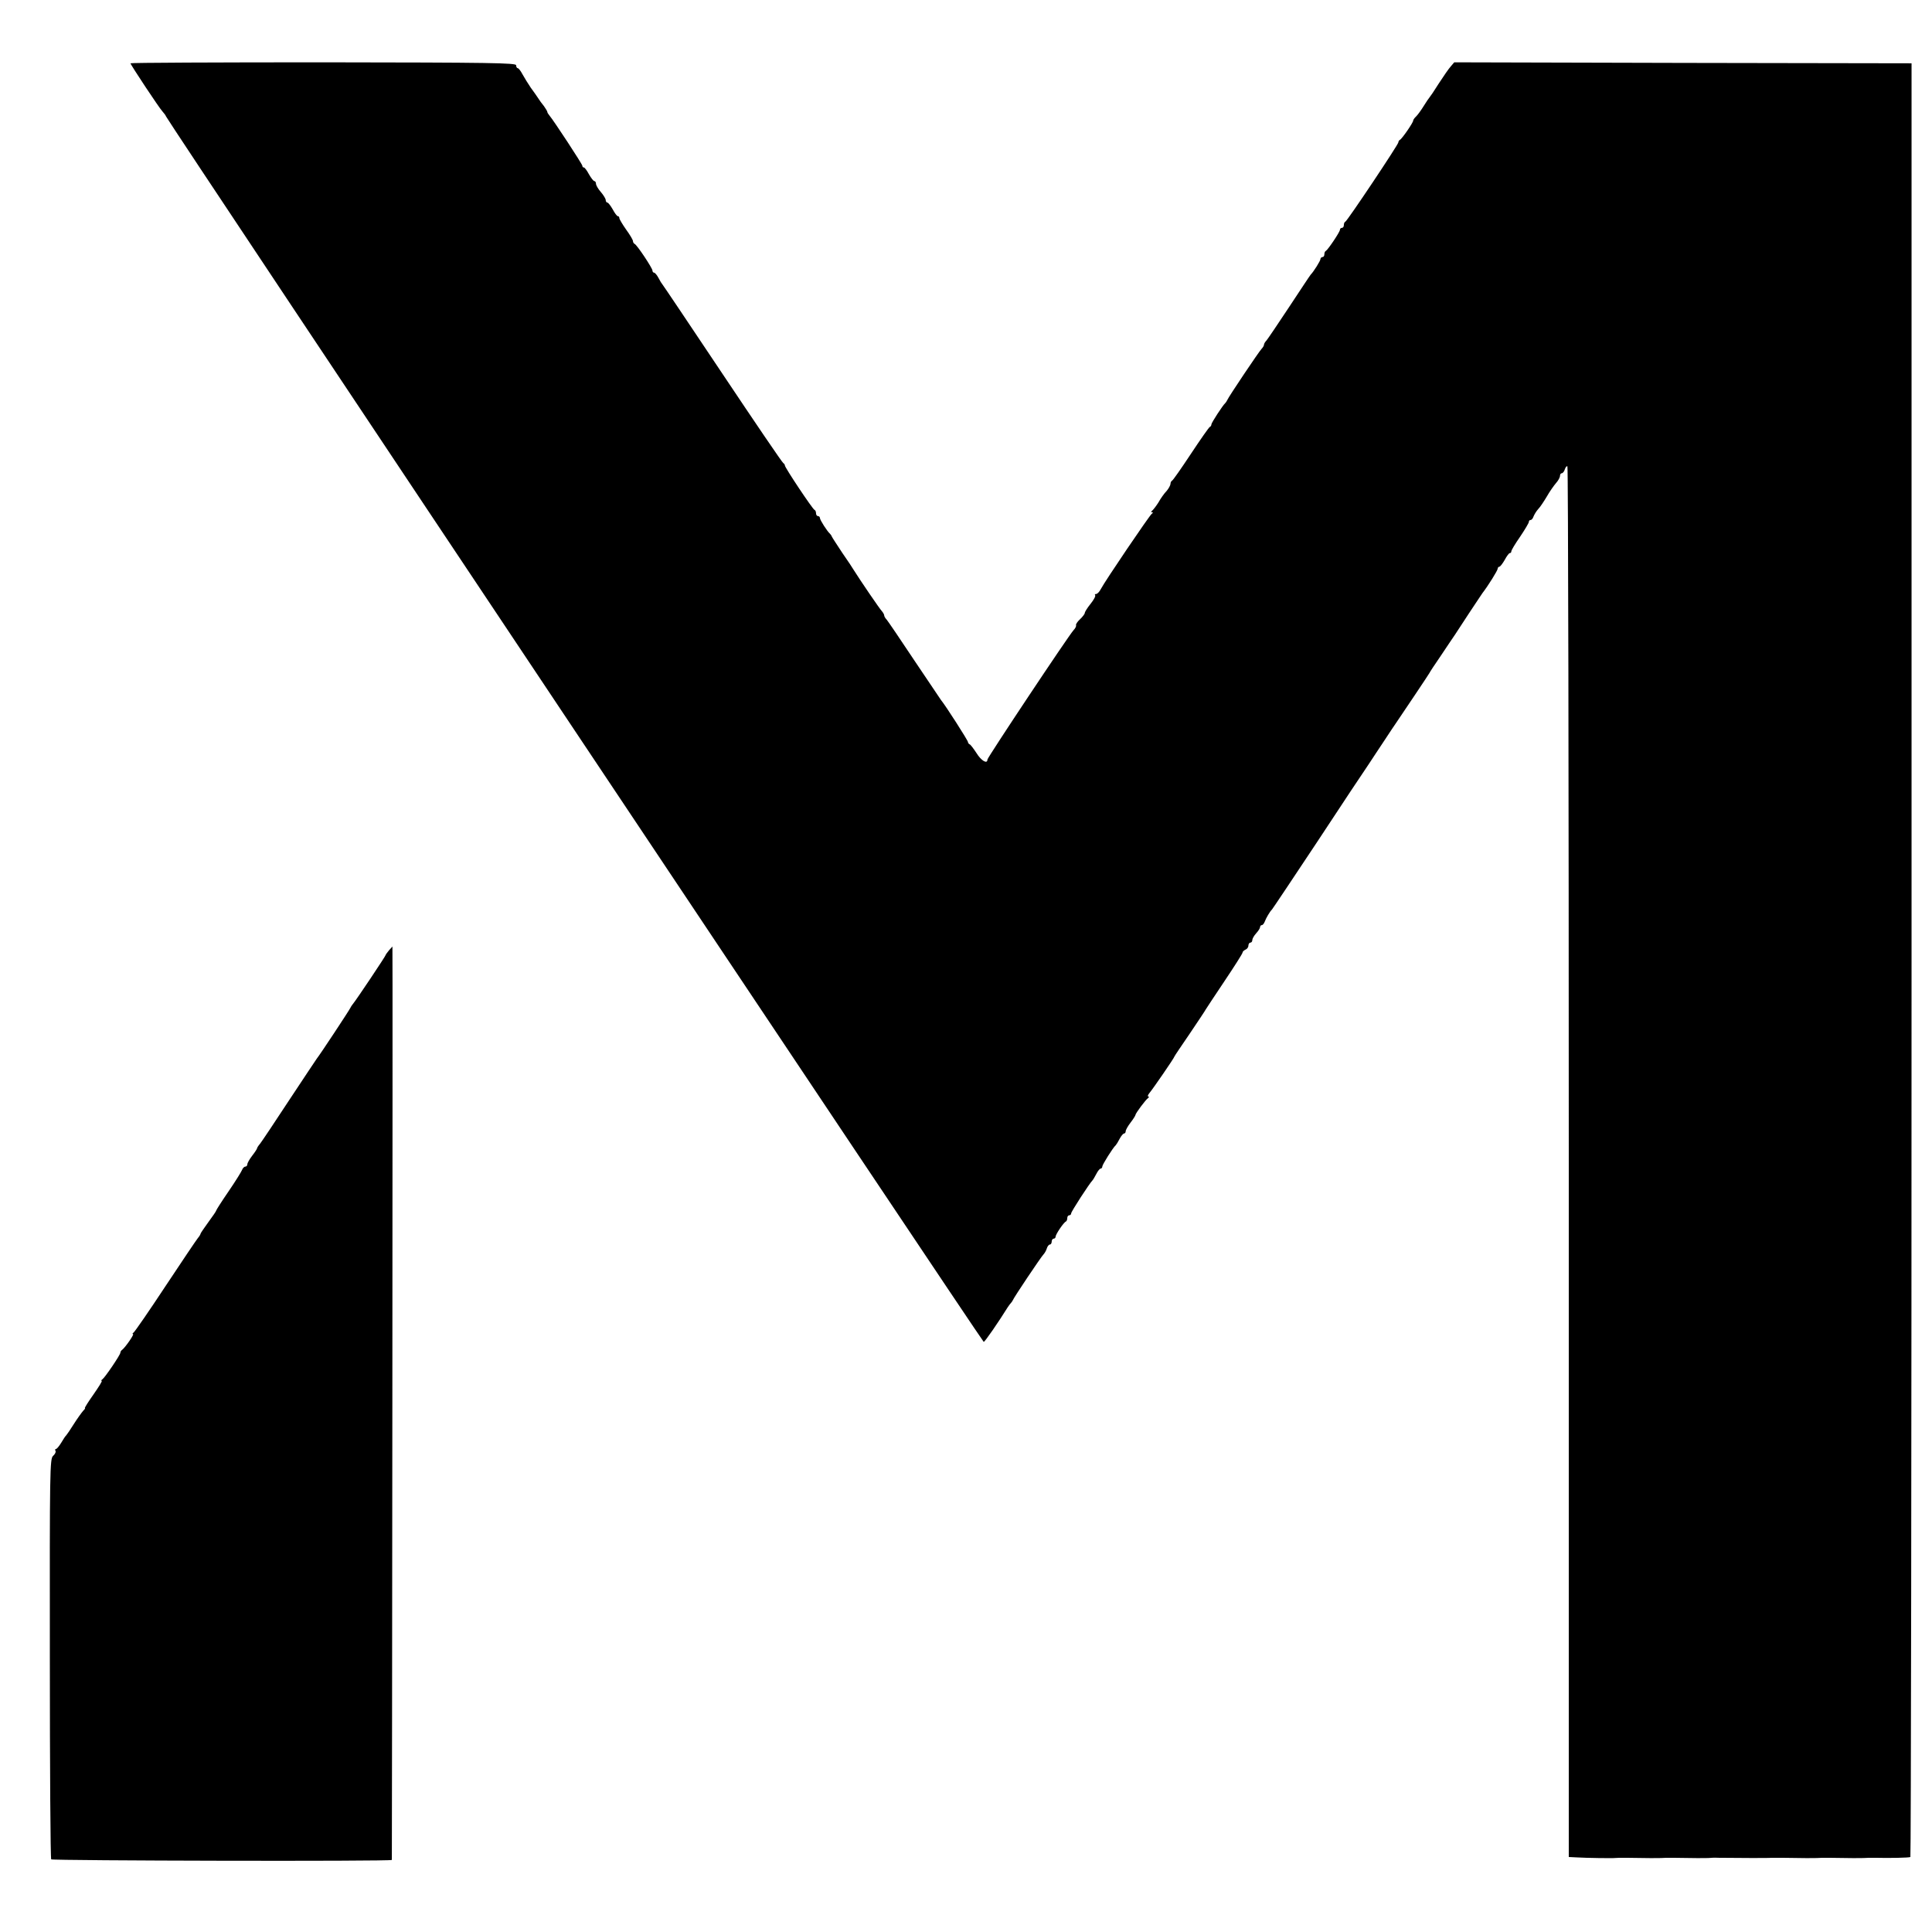
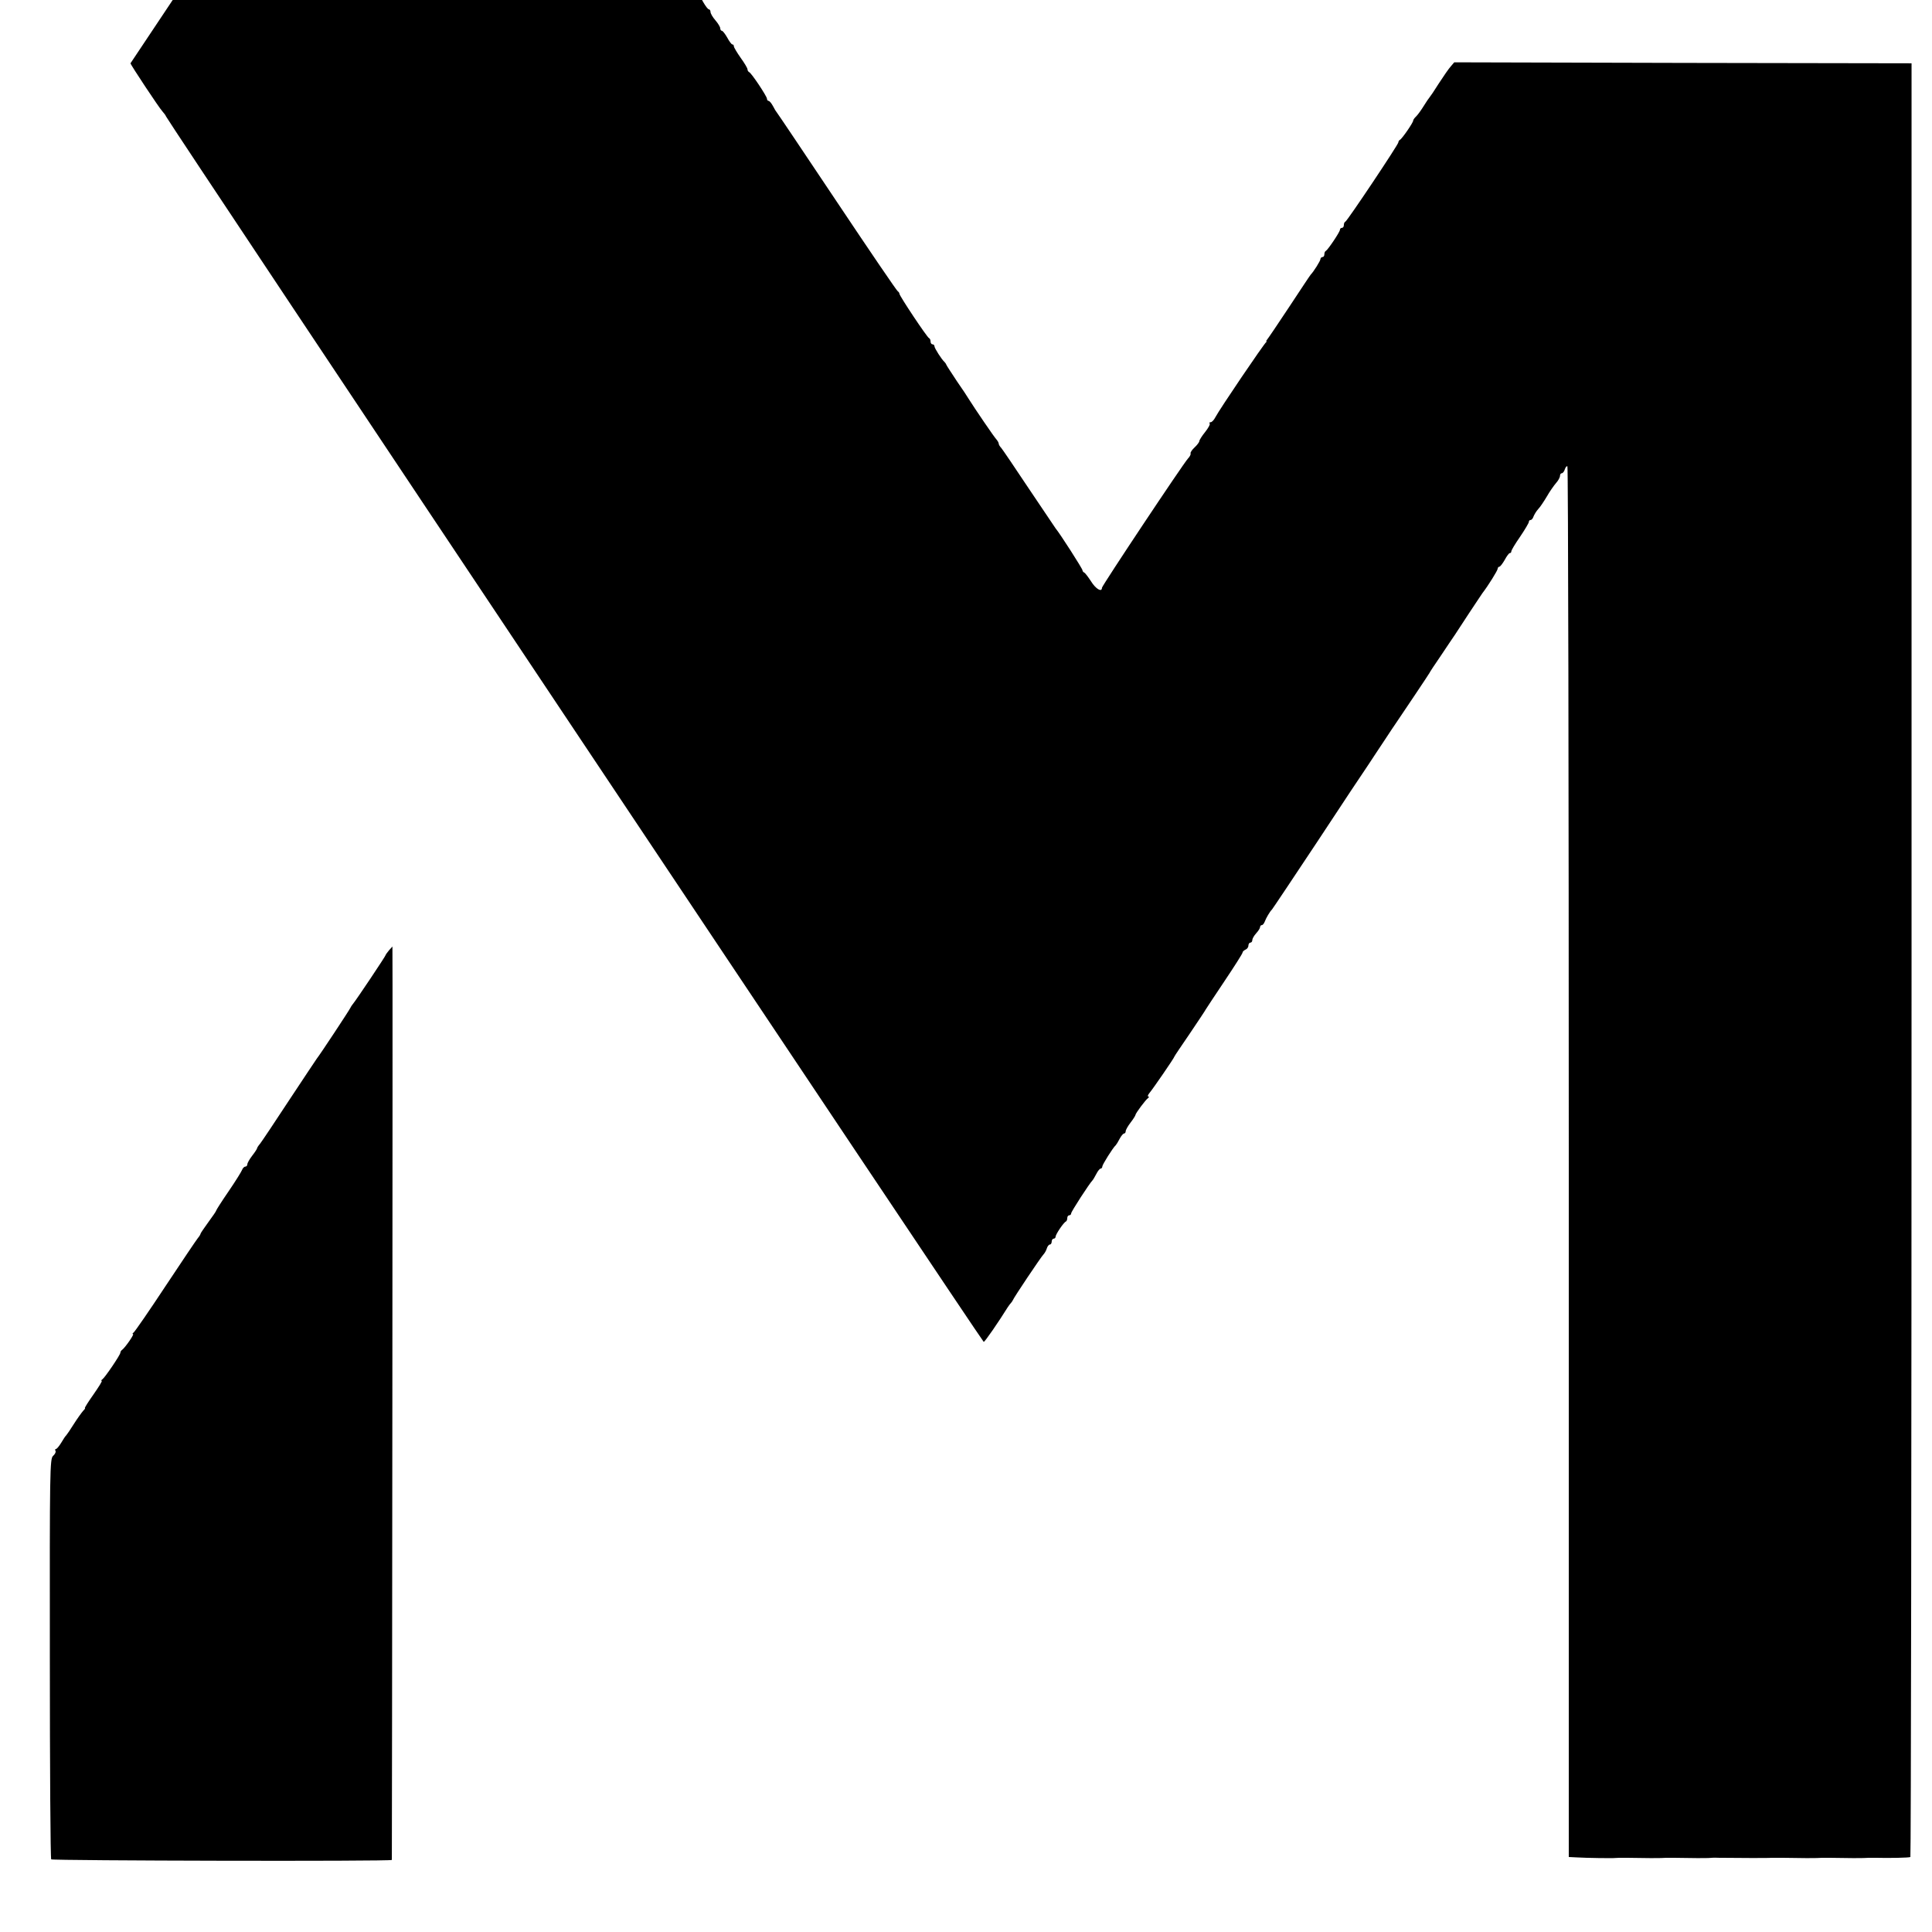
<svg xmlns="http://www.w3.org/2000/svg" version="1.0" viewBox="0 0 992 992">
-   <path d="M67 32.5c0 .7 14.7 22.9 16.4 24.7.9 1 1.7 2.1 1.8 2.5.3 1.6 419.2 629.3 419.9 629.3.6 0 7.6-10.2 12.4-17.9.6-.9 1.3-1.8 1.6-2.1.3-.3.8-1 1-1.5.6-1.5 14.2-21.8 15.6-23.3.6-.6 1.5-2.1 1.8-3.2.3-1.1 1.1-2 1.6-2s.9-.7.9-1.5.5-1.5 1-1.5c.6 0 1-.5 1-1 0-1.2 4.1-7.3 5.3-7.8.4-.2.7-1 .7-1.8s.5-1.4 1-1.4c.6 0 1-.5 1-1 0-.9 9.4-15.4 11-17 .3-.3 1.1-1.7 1.9-3.2.8-1.6 1.8-2.8 2.3-2.8.4 0 .8-.5.8-1.1 0-.9 5.5-9.7 6.9-10.9.3-.3 1.2-1.7 2-3.3.8-1.5 1.8-2.7 2.3-2.7.4 0 .8-.5.8-1.2 0-.6 1.1-2.6 2.5-4.4 1.4-1.8 2.5-3.6 2.5-3.9 0-.8 5.2-7.8 6.5-8.7.5-.4.6-.8.1-.8s-.2-.8.6-1.8c1.7-2 12.8-18.1 12.8-18.7 0-.2 3.6-5.5 7.9-11.8 4.3-6.4 8-11.9 8.2-12.4.2-.4 4.6-7 9.6-14.5 5.1-7.6 9.3-14.2 9.3-14.7s.7-1.1 1.5-1.5c.8-.3 1.5-1.2 1.5-2.1 0-.8.5-1.5 1-1.5.6 0 1-.6 1-1.3 0-.7.9-2.3 2-3.5 1.1-1.2 2-2.6 2-3.2 0-.5.4-1 .9-1s1.1-.8 1.5-1.8c.6-1.7 2.7-5.3 3.7-6.2.3-.3 10.8-16 23.4-35 12.5-19 24.3-36.8 26.2-39.5 1.8-2.8 5.5-8.3 8.2-12.4 2.7-4.1 5.4-8.2 6-9 3.4-5 17.1-25.4 17.1-25.6 0-.2 2.7-4.3 6-9.1 3.3-4.9 6.4-9.6 7-10.4.5-.8 3.8-5.8 7.2-11 3.5-5.2 6.6-10 7-10.5 2.8-3.6 7.8-11.6 7.8-12.5 0-.5.4-1 .8-1 .5 0 1.7-1.6 2.8-3.5 1-1.9 2.2-3.5 2.6-3.5.5 0 .8-.4.8-.9 0-.6 2-3.9 4.5-7.5 2.5-3.7 4.5-7.1 4.5-7.6 0-.6.4-1 .9-1s1.2-.8 1.5-1.8c.4-1 1.4-2.7 2.4-3.8 1-1 2.9-3.9 4.4-6.4 1.4-2.5 3.6-5.6 4.7-6.9 1.2-1.3 2.1-3 2.1-3.8 0-.7.4-1.3.9-1.3s1.3-.9 1.6-2.1c.4-1.1 1-1.8 1.3-1.4.4.4.7 161.2.7 357.3v356.7l4 .2c4.9.3 18.6.5 20 .3.6-.1 2.8-.1 5-.1 9.4.2 18.1.2 19 .1.6-.1 2.8-.1 5-.1 9.4.2 18.1.2 19 .1.6-.1 2.8-.2 5-.1 9.2.1 26.1.2 27 0h5c9.4.2 18.1.2 19 .1.6-.1 2.8-.1 5-.1 9.4.2 18.1.2 19 .1.6-.1 2.8-.1 5-.1 7.3.2 17.9 0 18.4-.4.3-.2.6-207.5.6-460.7V32.5l-117.4-.2-117.4-.3-1.8 2.1c-1 1.1-3.7 5-6.1 8.7-2.3 3.7-4.5 6.9-4.8 7.2-.3.3-1.6 2.2-2.9 4.3-1.3 2.1-3 4.5-3.9 5.4-1 .9-1.6 1.9-1.6 2.2.2.8-5.8 9.5-6.8 9.9-.4.2-.8.8-.8 1.3 0 1.1-26.2 40.3-27.2 40.7-.5.2-.8 1-.8 1.8s-.4 1.4-1 1.4c-.5 0-1 .4-1 1 0 1.1-6.2 10.3-7.2 10.8-.5.2-.8 1-.8 1.8s-.4 1.4-1 1.4c-.5 0-1 .5-1 1 0 .9-3.5 6.5-5 8-.3.3-5.2 7.7-11 16.5s-11.1 16.6-11.7 17.3c-.7.7-1.3 1.7-1.3 2.2 0 .5-.6 1.5-1.3 2.2-1.4 1.5-17 24.7-17.6 26.3-.2.5-.7 1.2-1 1.5-1.2 1-7.1 10.1-7.1 10.9 0 .5-.3 1.1-.8 1.3-.4.1-4.8 6.4-9.7 13.8-4.9 7.4-9.2 13.6-9.7 13.8-.4.2-.8.9-.8 1.6 0 .7-.9 2.4-2 3.7-1.2 1.2-3.1 3.9-4.2 5.9-1.2 1.9-2.7 3.8-3.2 4.2-.7.5-.7.8-.1.8s.6.3-.1.8c-1.1.7-24 34.5-26.2 38.7-.7 1.4-1.8 2.5-2.4 2.5-.6 0-.8.3-.5.6.4.4-.7 2.4-2.3 4.4-1.7 2.1-3 4.2-3 4.7s-1.1 2-2.5 3.3c-1.3 1.2-2.2 2.6-2 3 .2.4-.3 1.6-1.3 2.6-2.7 3-44.2 65.4-44.2 66.4 0 2.5-3.2.6-5.6-3.3-1.5-2.3-3.1-4.4-3.5-4.5-.5-.2-.9-.8-.9-1.2 0-.8-11.6-18.9-13.8-21.5-.4-.6-6.6-9.8-13.8-20.5-7.1-10.7-13.5-20.1-14.1-20.8-.7-.7-1.3-1.7-1.3-2.2 0-.5-.6-1.5-1.2-2.2-1.1-1.1-11.1-15.8-14.3-20.9-.5-.9-3.2-5-6-9-2.7-4.1-5.2-7.9-5.4-8.4-.2-.6-.7-1.2-1-1.5-1.3-1.1-5.1-7-5.1-8 0-.5-.4-1-1-1-.5 0-1-.6-1-1.4 0-.8-.3-1.6-.8-1.8-1-.4-15.2-21.7-15.2-22.8 0-.4-.4-1-.8-1.2-.5-.2-14.5-20.8-31.2-45.8-16.7-25-30.6-45.7-30.9-46-.3-.3-1.2-1.7-2-3.3-.8-1.5-1.8-2.7-2.3-2.7-.4 0-.8-.5-.8-1.1 0-1.2-8-13.3-9.2-13.7-.4-.2-.8-.8-.8-1.4 0-.6-1.6-3.3-3.5-5.9-1.9-2.7-3.5-5.4-3.5-5.9 0-.6-.3-1-.8-1-.4 0-1.6-1.6-2.6-3.5-1.1-1.9-2.3-3.5-2.8-3.5-.4 0-.8-.6-.8-1.3 0-.6-1.1-2.5-2.5-4.1-1.4-1.6-2.5-3.5-2.5-4.3 0-.7-.4-1.3-.8-1.3-.5 0-1.7-1.6-2.8-3.5-1-1.9-2.2-3.5-2.6-3.5-.5 0-.8-.4-.8-.9 0-.8-14.7-23.2-16.9-25.8-.6-.7-1.1-1.5-1.1-1.9 0-.3-.8-1.6-1.7-2.9-1-1.2-2.4-3.1-3-4.1-.7-1.1-2.4-3.5-3.8-5.4-1.3-1.9-3.2-5-4.2-6.8-.9-1.7-2-3.2-2.5-3.2-.4 0-.8-.7-.8-1.5 0-1.2-12.7-1.4-99-1.5-54.5 0-99 .2-99 .5zM199.7 488c-.9 1.1-1.7 2.2-1.7 2.4 0 .5-15.3 23.4-16.8 25.1-.5.6-1.1 1.5-1.3 2-.4 1-15.7 24.2-17.2 26-.4.5-6.8 10.2-14.3 21.5-7.4 11.3-14.1 21.3-14.9 22.3-.8.9-1.5 2-1.5 2.3 0 .3-1.1 2-2.5 3.8-1.4 1.8-2.5 3.8-2.5 4.4 0 .7-.5 1.2-1 1.2-.6 0-1.4.8-1.7 1.7-.4 1-3.5 6-7 11.1s-6.3 9.5-6.3 9.8c0 .3-1.8 2.9-4 5.9-2.2 3-4 5.7-4 5.9 0 .3-.6 1.4-1.4 2.3-.8 1-8.3 12.1-16.7 24.8-8.3 12.6-15.7 23.3-16.3 23.7-.6.4-.7.8-.3.8.8 0-4 6.9-5.6 8.1-.5.3-.9 1-.9 1.5-.1 1.2-7.9 12.7-9.2 13.6-.6.4-.8.8-.4.8.5 0-1.5 3.1-4.2 7-2.7 3.8-4.7 7-4.4 7 .3 0-.1.6-.9 1.4-.7.8-2.9 3.8-4.8 6.8-1.8 2.9-3.6 5.5-3.9 5.8-.4.3-1.5 2-2.5 3.7-1.1 1.8-2.3 3.3-2.8 3.3-.4 0-.5.4-.2 1 .3.5-.2 1.6-1.2 2.5-1.7 1.4-1.8 6.7-1.7 104 0 56.3.3 102.8.7 103.2.8.7 174.6 1.1 174.9.3.1-.5.5-469 .3-469 0 0-.8.9-1.8 2z" />
+   <path d="M67 32.5c0 .7 14.7 22.9 16.4 24.7.9 1 1.7 2.1 1.8 2.5.3 1.6 419.2 629.3 419.9 629.3.6 0 7.6-10.2 12.4-17.9.6-.9 1.3-1.8 1.6-2.1.3-.3.8-1 1-1.5.6-1.5 14.2-21.8 15.6-23.3.6-.6 1.5-2.1 1.8-3.2.3-1.1 1.1-2 1.6-2s.9-.7.9-1.5.5-1.5 1-1.5c.6 0 1-.5 1-1 0-1.2 4.1-7.3 5.3-7.8.4-.2.7-1 .7-1.8s.5-1.4 1-1.4c.6 0 1-.5 1-1 0-.9 9.4-15.4 11-17 .3-.3 1.1-1.7 1.9-3.2.8-1.6 1.8-2.8 2.3-2.8.4 0 .8-.5.8-1.1 0-.9 5.5-9.7 6.9-10.9.3-.3 1.2-1.7 2-3.3.8-1.5 1.8-2.7 2.3-2.7.4 0 .8-.5.8-1.2 0-.6 1.1-2.6 2.5-4.4 1.4-1.8 2.5-3.6 2.5-3.9 0-.8 5.2-7.8 6.5-8.7.5-.4.6-.8.1-.8s-.2-.8.6-1.8c1.7-2 12.8-18.1 12.8-18.7 0-.2 3.6-5.5 7.9-11.8 4.3-6.4 8-11.9 8.2-12.4.2-.4 4.6-7 9.6-14.5 5.1-7.6 9.3-14.2 9.3-14.7s.7-1.1 1.5-1.5c.8-.3 1.5-1.2 1.5-2.1 0-.8.5-1.5 1-1.5.6 0 1-.6 1-1.3 0-.7.9-2.3 2-3.5 1.1-1.2 2-2.6 2-3.2 0-.5.4-1 .9-1s1.1-.8 1.5-1.8c.6-1.7 2.7-5.3 3.7-6.2.3-.3 10.8-16 23.4-35 12.5-19 24.3-36.8 26.2-39.5 1.8-2.8 5.5-8.3 8.2-12.4 2.7-4.1 5.4-8.2 6-9 3.4-5 17.1-25.4 17.1-25.6 0-.2 2.7-4.3 6-9.1 3.3-4.9 6.4-9.6 7-10.4.5-.8 3.8-5.8 7.2-11 3.5-5.2 6.6-10 7-10.5 2.8-3.6 7.8-11.6 7.8-12.5 0-.5.4-1 .8-1 .5 0 1.7-1.6 2.8-3.5 1-1.9 2.2-3.5 2.6-3.5.5 0 .8-.4.8-.9 0-.6 2-3.9 4.5-7.5 2.5-3.7 4.5-7.1 4.5-7.6 0-.6.4-1 .9-1s1.2-.8 1.5-1.8c.4-1 1.4-2.7 2.4-3.8 1-1 2.9-3.9 4.4-6.4 1.4-2.5 3.6-5.6 4.7-6.9 1.2-1.3 2.1-3 2.1-3.8 0-.7.4-1.3.9-1.3s1.3-.9 1.6-2.1c.4-1.1 1-1.8 1.3-1.4.4.4.7 161.2.7 357.3v356.7l4 .2c4.9.3 18.6.5 20 .3.6-.1 2.8-.1 5-.1 9.4.2 18.1.2 19 .1.6-.1 2.8-.1 5-.1 9.4.2 18.1.2 19 .1.6-.1 2.8-.2 5-.1 9.2.1 26.1.2 27 0h5c9.4.2 18.1.2 19 .1.6-.1 2.8-.1 5-.1 9.4.2 18.1.2 19 .1.6-.1 2.8-.1 5-.1 7.3.2 17.9 0 18.4-.4.3-.2.6-207.5.6-460.7V32.5l-117.4-.2-117.4-.3-1.8 2.1c-1 1.1-3.7 5-6.1 8.7-2.3 3.7-4.5 6.9-4.8 7.2-.3.3-1.6 2.2-2.9 4.3-1.3 2.1-3 4.5-3.9 5.4-1 .9-1.6 1.9-1.6 2.2.2.8-5.8 9.5-6.8 9.9-.4.2-.8.8-.8 1.3 0 1.1-26.2 40.3-27.2 40.7-.5.2-.8 1-.8 1.8s-.4 1.4-1 1.4c-.5 0-1 .4-1 1 0 1.1-6.2 10.3-7.2 10.8-.5.2-.8 1-.8 1.8s-.4 1.4-1 1.4c-.5 0-1 .5-1 1 0 .9-3.5 6.5-5 8-.3.3-5.2 7.7-11 16.5s-11.1 16.6-11.7 17.3s.6.3-.1.8c-1.1.7-24 34.5-26.2 38.7-.7 1.4-1.8 2.5-2.4 2.5-.6 0-.8.3-.5.6.4.4-.7 2.4-2.3 4.4-1.7 2.1-3 4.2-3 4.7s-1.1 2-2.5 3.3c-1.3 1.2-2.2 2.6-2 3 .2.4-.3 1.6-1.3 2.6-2.7 3-44.2 65.4-44.2 66.4 0 2.5-3.2.6-5.6-3.3-1.5-2.3-3.1-4.4-3.5-4.5-.5-.2-.9-.8-.9-1.2 0-.8-11.6-18.9-13.8-21.5-.4-.6-6.6-9.8-13.8-20.5-7.1-10.7-13.5-20.1-14.1-20.8-.7-.7-1.3-1.7-1.3-2.2 0-.5-.6-1.5-1.2-2.2-1.1-1.1-11.1-15.8-14.3-20.9-.5-.9-3.2-5-6-9-2.7-4.1-5.2-7.9-5.4-8.4-.2-.6-.7-1.2-1-1.5-1.3-1.1-5.1-7-5.1-8 0-.5-.4-1-1-1-.5 0-1-.6-1-1.4 0-.8-.3-1.6-.8-1.8-1-.4-15.2-21.7-15.2-22.8 0-.4-.4-1-.8-1.2-.5-.2-14.5-20.8-31.2-45.8-16.7-25-30.6-45.7-30.9-46-.3-.3-1.2-1.7-2-3.3-.8-1.5-1.8-2.7-2.3-2.7-.4 0-.8-.5-.8-1.1 0-1.2-8-13.3-9.2-13.7-.4-.2-.8-.8-.8-1.4 0-.6-1.6-3.3-3.5-5.9-1.9-2.7-3.5-5.4-3.5-5.9 0-.6-.3-1-.8-1-.4 0-1.6-1.6-2.6-3.5-1.1-1.9-2.3-3.5-2.8-3.5-.4 0-.8-.6-.8-1.3 0-.6-1.1-2.5-2.5-4.1-1.4-1.6-2.5-3.5-2.5-4.3 0-.7-.4-1.3-.8-1.3-.5 0-1.7-1.6-2.8-3.5-1-1.9-2.2-3.5-2.6-3.5-.5 0-.8-.4-.8-.9 0-.8-14.7-23.2-16.9-25.8-.6-.7-1.1-1.5-1.1-1.9 0-.3-.8-1.6-1.7-2.9-1-1.2-2.4-3.1-3-4.1-.7-1.1-2.4-3.5-3.8-5.4-1.3-1.9-3.2-5-4.2-6.8-.9-1.7-2-3.2-2.5-3.2-.4 0-.8-.7-.8-1.5 0-1.2-12.7-1.4-99-1.5-54.5 0-99 .2-99 .5zM199.7 488c-.9 1.1-1.7 2.2-1.7 2.4 0 .5-15.3 23.4-16.8 25.1-.5.6-1.1 1.5-1.3 2-.4 1-15.7 24.2-17.2 26-.4.5-6.8 10.2-14.3 21.5-7.4 11.3-14.1 21.3-14.9 22.3-.8.9-1.5 2-1.5 2.3 0 .3-1.1 2-2.5 3.8-1.4 1.8-2.5 3.8-2.5 4.4 0 .7-.5 1.2-1 1.2-.6 0-1.4.8-1.7 1.7-.4 1-3.5 6-7 11.1s-6.3 9.5-6.3 9.8c0 .3-1.8 2.9-4 5.9-2.2 3-4 5.7-4 5.9 0 .3-.6 1.4-1.4 2.3-.8 1-8.3 12.1-16.7 24.8-8.3 12.6-15.7 23.3-16.3 23.7-.6.4-.7.8-.3.8.8 0-4 6.9-5.6 8.1-.5.3-.9 1-.9 1.5-.1 1.2-7.9 12.7-9.2 13.6-.6.4-.8.8-.4.8.5 0-1.5 3.1-4.2 7-2.7 3.8-4.7 7-4.4 7 .3 0-.1.6-.9 1.4-.7.8-2.9 3.8-4.8 6.8-1.8 2.9-3.6 5.5-3.9 5.8-.4.3-1.5 2-2.5 3.7-1.1 1.8-2.3 3.3-2.8 3.3-.4 0-.5.4-.2 1 .3.5-.2 1.6-1.2 2.5-1.7 1.4-1.8 6.7-1.7 104 0 56.3.3 102.8.7 103.2.8.7 174.6 1.1 174.9.3.1-.5.5-469 .3-469 0 0-.8.9-1.8 2z" />
</svg>